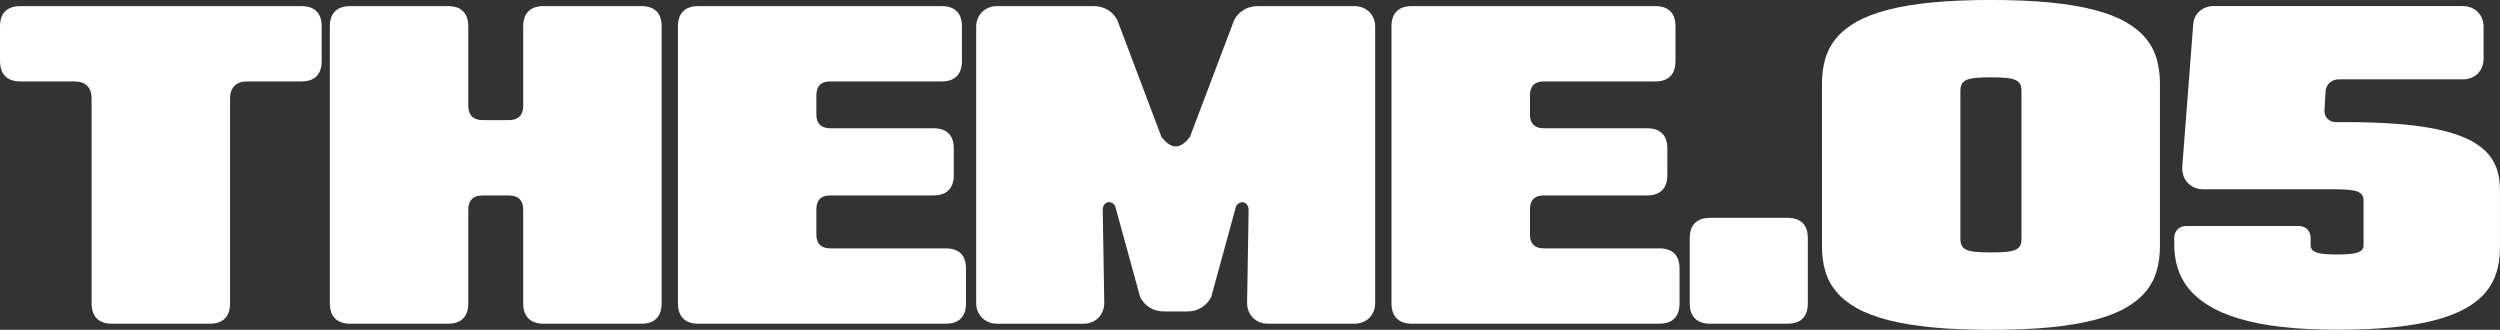
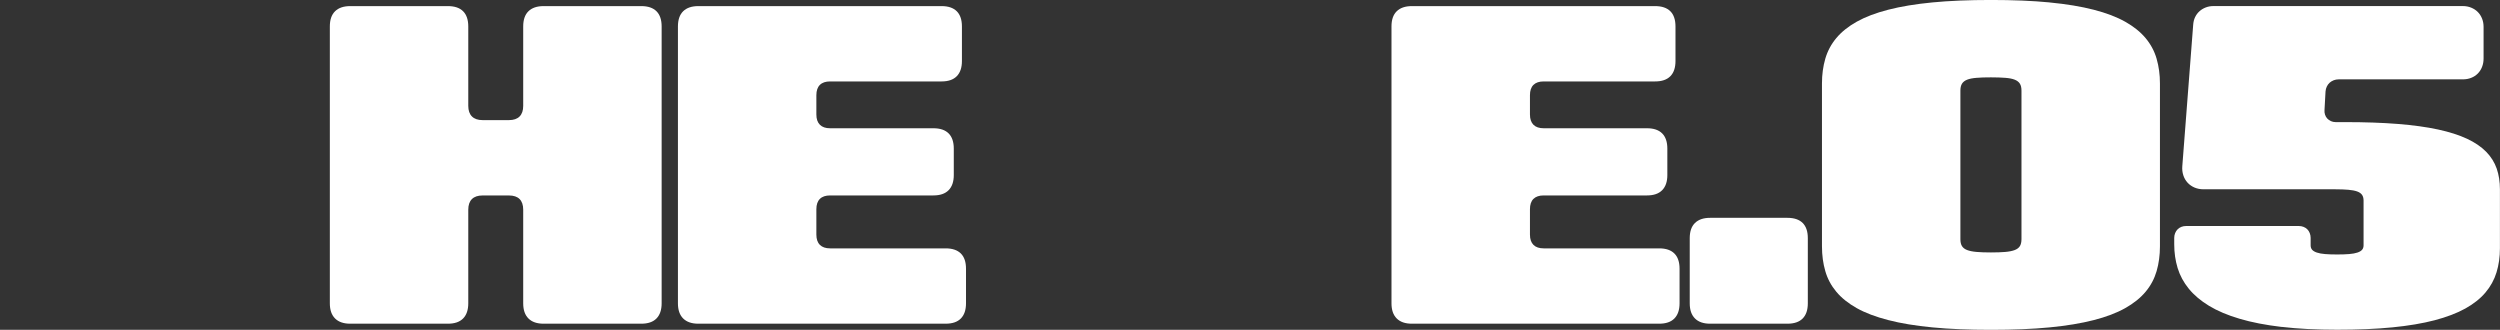
<svg xmlns="http://www.w3.org/2000/svg" id="_レイヤー_2" viewBox="0 0 736.8 97.2">
  <rect x="0" y="0" width="736.8" height="97.2" fill="#333333" stroke="none" />
  <defs>
    <style>.cls-1{fill:#fff;}</style>
  </defs>
  <g id="_レイヤー_1-2">
-     <path class="cls-1" d="M88.8,1.8c1.98,0,3.48.51,4.49,1.52,1.01,1.01,1.51,2.5,1.51,4.48v10.2c0,1.94-.5,3.43-1.51,4.46-1.01,1.03-2.51,1.54-4.49,1.54h-15.9c-1.66,0-2.92.43-3.79,1.29s-1.31,2.13-1.31,3.81v60.3c0,1.94-.5,3.43-1.51,4.46-1.01,1.03-2.51,1.54-4.49,1.54h-28.8c-1.94,0-3.43-.51-4.46-1.54-1.03-1.03-1.54-2.52-1.54-4.46V29.1c0-1.68-.43-2.95-1.29-3.81-.86-.86-2.13-1.29-3.81-1.29H6c-1.94,0-3.43-.51-4.46-1.54-1.03-1.03-1.54-2.52-1.54-4.46V7.8c0-1.98.51-3.47,1.54-4.48,1.03-1.01,2.51-1.52,4.46-1.52h82.8Z" />
    <path class="cls-1" d="M154.2,7.8c0-1.98.51-3.47,1.54-4.48,1.03-1.01,2.52-1.52,4.46-1.52h28.8c1.98,0,3.47.51,4.48,1.52,1.01,1.01,1.52,2.5,1.52,4.48v81.6c0,1.94-.51,3.43-1.52,4.46-1.01,1.03-2.5,1.54-4.48,1.54h-28.8c-1.94,0-3.43-.51-4.46-1.54-1.03-1.03-1.54-2.52-1.54-4.46v-27.6c0-1.38-.36-2.42-1.06-3.13-.71-.71-1.76-1.06-3.13-1.06h-7.8c-1.36,0-2.4.35-3.12,1.06s-1.08,1.75-1.08,3.13v27.6c0,1.94-.51,3.43-1.52,4.46-1.01,1.03-2.5,1.54-4.48,1.54h-28.8c-1.94,0-3.43-.51-4.46-1.54-1.03-1.03-1.54-2.52-1.54-4.46V7.8c0-1.98.51-3.47,1.54-4.48,1.03-1.01,2.52-1.52,4.46-1.52h28.8c1.98,0,3.47.51,4.48,1.52,1.01,1.01,1.52,2.5,1.52,4.48v23.4c0,1.36.36,2.4,1.08,3.12.72.72,1.76,1.08,3.12,1.08h7.8c1.38,0,2.42-.36,3.13-1.08.71-.72,1.06-1.76,1.06-3.12V7.8Z" />
    <path class="cls-1" d="M205.8,95.4c-1.94,0-3.42-.51-4.46-1.54-1.03-1.03-1.54-2.52-1.54-4.46V7.8c0-1.98.52-3.47,1.54-4.48,1.03-1.01,2.52-1.52,4.46-1.52h71.7c1.98,0,3.47.51,4.48,1.52,1.01,1.01,1.52,2.5,1.52,4.48v10.2c0,1.94-.51,3.43-1.52,4.46-1.01,1.03-2.5,1.54-4.48,1.54h-32.85c-1.32,0-2.33.34-3.01,1.02-.69.68-1.04,1.69-1.04,3.03v5.7c0,1.32.34,2.32,1.04,3.02.69.69,1.7,1.03,3.01,1.03h30.45c1.98,0,3.47.51,4.48,1.52,1.01,1.01,1.52,2.5,1.52,4.48v7.8c0,1.94-.51,3.42-1.52,4.45-1.01,1.03-2.5,1.55-4.48,1.55h-30.45c-1.32,0-2.33.34-3.01,1.02-.69.68-1.04,1.69-1.04,3.03v7.5c0,1.32.34,2.33,1.04,3.02.69.69,1.7,1.03,3.01,1.03h34.05c1.98,0,3.47.51,4.49,1.52,1.01,1.01,1.51,2.5,1.51,4.48v10.2c0,1.94-.5,3.43-1.51,4.46-1.01,1.03-2.5,1.54-4.49,1.54h-72.9Z" />
-     <path class="cls-1" d="M293.82,95.4c-.88,0-1.69-.15-2.44-.46s-1.4-.74-1.94-1.28c-.54-.54-.96-1.18-1.28-1.93s-.46-1.56-.46-2.45V7.92c0-.88.15-1.69.46-2.44s.74-1.4,1.28-1.94,1.19-.96,1.94-1.27,1.56-.47,2.44-.47h28.53c.78,0,1.52.1,2.22.29.7.19,1.35.47,1.95.84.6.37,1.13.81,1.61,1.32.47.51.87,1.1,1.21,1.78l12.93,34.23c.7.96,1.4,1.68,2.12,2.16.71.48,1.42.72,2.13.72s1.42-.24,2.13-.72c.71-.48,1.4-1.2,2.08-2.16l12.96-34.23c.32-.68.72-1.27,1.2-1.78.48-.51,1.02-.95,1.62-1.32.6-.37,1.25-.65,1.95-.84.7-.19,1.43-.29,2.19-.29h28.53c.9,0,1.72.16,2.47.47s1.39.73,1.94,1.27c.54.54.96,1.19,1.26,1.94.3.75.45,1.56.45,2.44v81.36c0,.88-.15,1.7-.45,2.45-.3.75-.72,1.4-1.26,1.93-.54.54-1.19.97-1.94,1.28s-1.58.46-2.47.46h-25.5c-.88,0-1.7-.15-2.46-.46s-1.41-.74-1.95-1.29c-.54-.55-.96-1.2-1.28-1.97-.31-.76-.46-1.58-.44-2.46l.45-27.3c0-.6-.13-1.1-.41-1.48-.27-.39-.6-.65-.98-.77s-.78-.09-1.2.08-.79.5-1.11,1l-7.35,26.85c-.7,1.3-1.66,2.32-2.88,3.07-1.22.75-2.61,1.12-4.17,1.12h-6.84c-1.56,0-2.95-.38-4.17-1.12s-2.17-1.77-2.85-3.07l-7.38-26.88c-.3-.5-.67-.83-1.1-1-.43-.17-.83-.19-1.21-.07-.38.12-.7.38-.96.76-.26.39-.39.9-.39,1.52l.45,27.3c0,.88-.15,1.7-.45,2.46-.3.76-.73,1.42-1.28,1.97-.55.55-1.2.98-1.95,1.29s-1.58.46-2.48.46h-25.5Z" />
    <path class="cls-1" d="M416.1,95.4c-1.94,0-3.43-.51-4.46-1.54-1.03-1.03-1.54-2.52-1.54-4.46V7.8c0-1.98.51-3.47,1.54-4.48,1.03-1.01,2.52-1.52,4.46-1.52h71.7c1.98,0,3.47.51,4.49,1.52,1.01,1.01,1.51,2.5,1.51,4.48v10.2c0,1.94-.5,3.43-1.51,4.46-1.01,1.03-2.51,1.54-4.49,1.54h-32.85c-1.32,0-2.32.34-3.01,1.02-.69.68-1.03,1.69-1.03,3.03v5.7c0,1.32.34,2.32,1.03,3.02.69.69,1.7,1.03,3.01,1.03h30.45c1.98,0,3.47.51,4.48,1.52,1.01,1.01,1.52,2.5,1.52,4.48v7.8c0,1.94-.51,3.42-1.52,4.45-1.01,1.03-2.5,1.55-4.48,1.55h-30.45c-1.32,0-2.32.34-3.01,1.02-.69.68-1.03,1.69-1.03,3.03v7.5c0,1.32.34,2.33,1.03,3.02s1.7,1.03,3.01,1.03h34.05c1.98,0,3.47.51,4.48,1.52,1.01,1.01,1.52,2.5,1.52,4.48v10.2c0,1.94-.51,3.43-1.52,4.46-1.01,1.03-2.5,1.54-4.48,1.54h-72.9Z" />
    <path class="cls-1" d="M504,95.4c-1.94,0-3.43-.51-4.46-1.54-1.03-1.03-1.54-2.52-1.54-4.46v-19.2c0-1.98.51-3.47,1.54-4.48,1.03-1.01,2.51-1.52,4.46-1.52h22.8c1.98,0,3.47.51,4.49,1.52,1.01,1.01,1.51,2.5,1.51,4.48v19.2c0,1.94-.5,3.43-1.51,4.46-1.01,1.03-2.51,1.54-4.49,1.54h-22.8Z" />
    <path class="cls-1" d="M604.04.72c4.99.48,9.33,1.2,13.02,2.15,3.69.95,6.78,2.13,9.27,3.53s4.5,3.01,6.02,4.83c1.52,1.82,2.61,3.85,3.25,6.09.65,2.24.98,4.67.98,7.29v48c0,2.62-.33,5.05-.98,7.29-.65,2.24-1.73,4.27-3.25,6.09-1.52,1.82-3.53,3.43-6.02,4.83s-5.58,2.58-9.27,3.52c-3.69.95-8.03,1.67-13.02,2.15s-10.75.72-17.27.72-12.24-.24-17.23-.72-9.33-1.19-13.02-2.15c-3.69-.95-6.79-2.12-9.29-3.52s-4.51-3.01-6.03-4.83c-1.52-1.82-2.61-3.85-3.25-6.09-.65-2.24-.98-4.67-.98-7.29V24.6c0-2.62.33-5.05.98-7.29.65-2.24,1.73-4.27,3.25-6.09,1.52-1.82,3.53-3.43,6.03-4.83s5.59-2.58,9.29-3.53c3.69-.95,8.03-1.67,13.02-2.15s10.73-.72,17.23-.72,12.28.24,17.27.72ZM595.77,26.7c0-.84-.15-1.51-.46-2.02-.31-.51-.81-.9-1.52-1.19-.7-.28-1.62-.46-2.77-.55-1.15-.09-2.57-.14-4.25-.14s-3.1.04-4.24.14c-1.15.09-2.08.27-2.78.55-.7.28-1.21.68-1.52,1.19-.31.51-.46,1.19-.46,2.02v43.8c0,.84.15,1.52.46,2.02s.81.9,1.52,1.17c.7.27,1.62.46,2.78.56,1.15.1,2.56.15,4.24.15s3.1-.05,4.25-.15c1.15-.1,2.07-.29,2.77-.56.7-.27,1.21-.66,1.52-1.17s.46-1.19.46-2.02V26.7Z" />
    <path class="cls-1" d="M672.49,96.36c-4.75-.56-8.9-1.36-12.45-2.42-3.55-1.05-6.55-2.32-9-3.81-2.45-1.49-4.44-3.17-5.96-5.04-1.52-1.87-2.62-3.9-3.29-6.1-.67-2.2-1-4.53-1-6.99v-1.89c0-.5.09-.97.27-1.41.18-.44.42-.81.73-1.12.31-.31.68-.55,1.11-.72.43-.17.91-.25,1.43-.25h33.15c.5,0,.97.08,1.41.25.44.17.81.41,1.12.72.31.31.55.69.72,1.12.17.44.26.91.26,1.41v2.19c0,.54.15.98.45,1.32.3.34.77.61,1.4.82.63.21,1.43.36,2.41.44.98.08,2.16.12,3.54.12s2.56-.04,3.55-.12c.99-.08,1.8-.23,2.43-.44.63-.21,1.09-.48,1.38-.82.29-.34.44-.78.44-1.32v-13.2c0-.68-.15-1.23-.45-1.67-.3-.43-.79-.77-1.46-1.01-.67-.24-1.54-.4-2.6-.49-1.06-.09-2.36-.14-3.9-.14h-38.73c-.98,0-1.87-.17-2.67-.51-.8-.34-1.49-.82-2.06-1.44-.57-.62-.99-1.35-1.26-2.19-.27-.84-.37-1.74-.29-2.7l3.21-41.7c.06-.82.25-1.56.57-2.22.32-.66.74-1.23,1.28-1.71.53-.48,1.14-.85,1.84-1.12s1.45-.41,2.25-.41h73.53c.9,0,1.72.16,2.47.47s1.39.73,1.93,1.27c.54.54.96,1.19,1.26,1.94.3.75.45,1.56.45,2.44v9.36c0,.88-.15,1.7-.45,2.46-.3.76-.72,1.41-1.26,1.95-.54.54-1.18.96-1.93,1.26-.75.3-1.58.45-2.47.45h-36.6c-.52,0-1.01.09-1.47.27-.46.18-.86.43-1.2.73-.34.31-.62.69-.82,1.12-.21.44-.34.92-.38,1.44l-.3,5.43c-.04.5,0,.97.15,1.41s.36.82.66,1.14c.3.32.66.58,1.08.77.42.19.88.29,1.38.29h2.82c5.82,0,10.99.18,15.51.54,4.52.36,8.46.9,11.84,1.63,3.37.73,6.22,1.64,8.55,2.73,2.33,1.09,4.21,2.37,5.65,3.84,1.44,1.47,2.47,3.12,3.11,4.96.63,1.84.95,3.87.95,6.09v17.4c0,2.56-.34,4.93-1.01,7.11-.67,2.18-1.76,4.16-3.27,5.94-1.51,1.78-3.49,3.35-5.94,4.71-2.45,1.36-5.46,2.5-9.01,3.44-3.56.93-7.71,1.63-12.46,2.1-4.75.47-10.19.7-16.3.7s-11.56-.28-16.31-.84Z" />
  </g>
</svg>